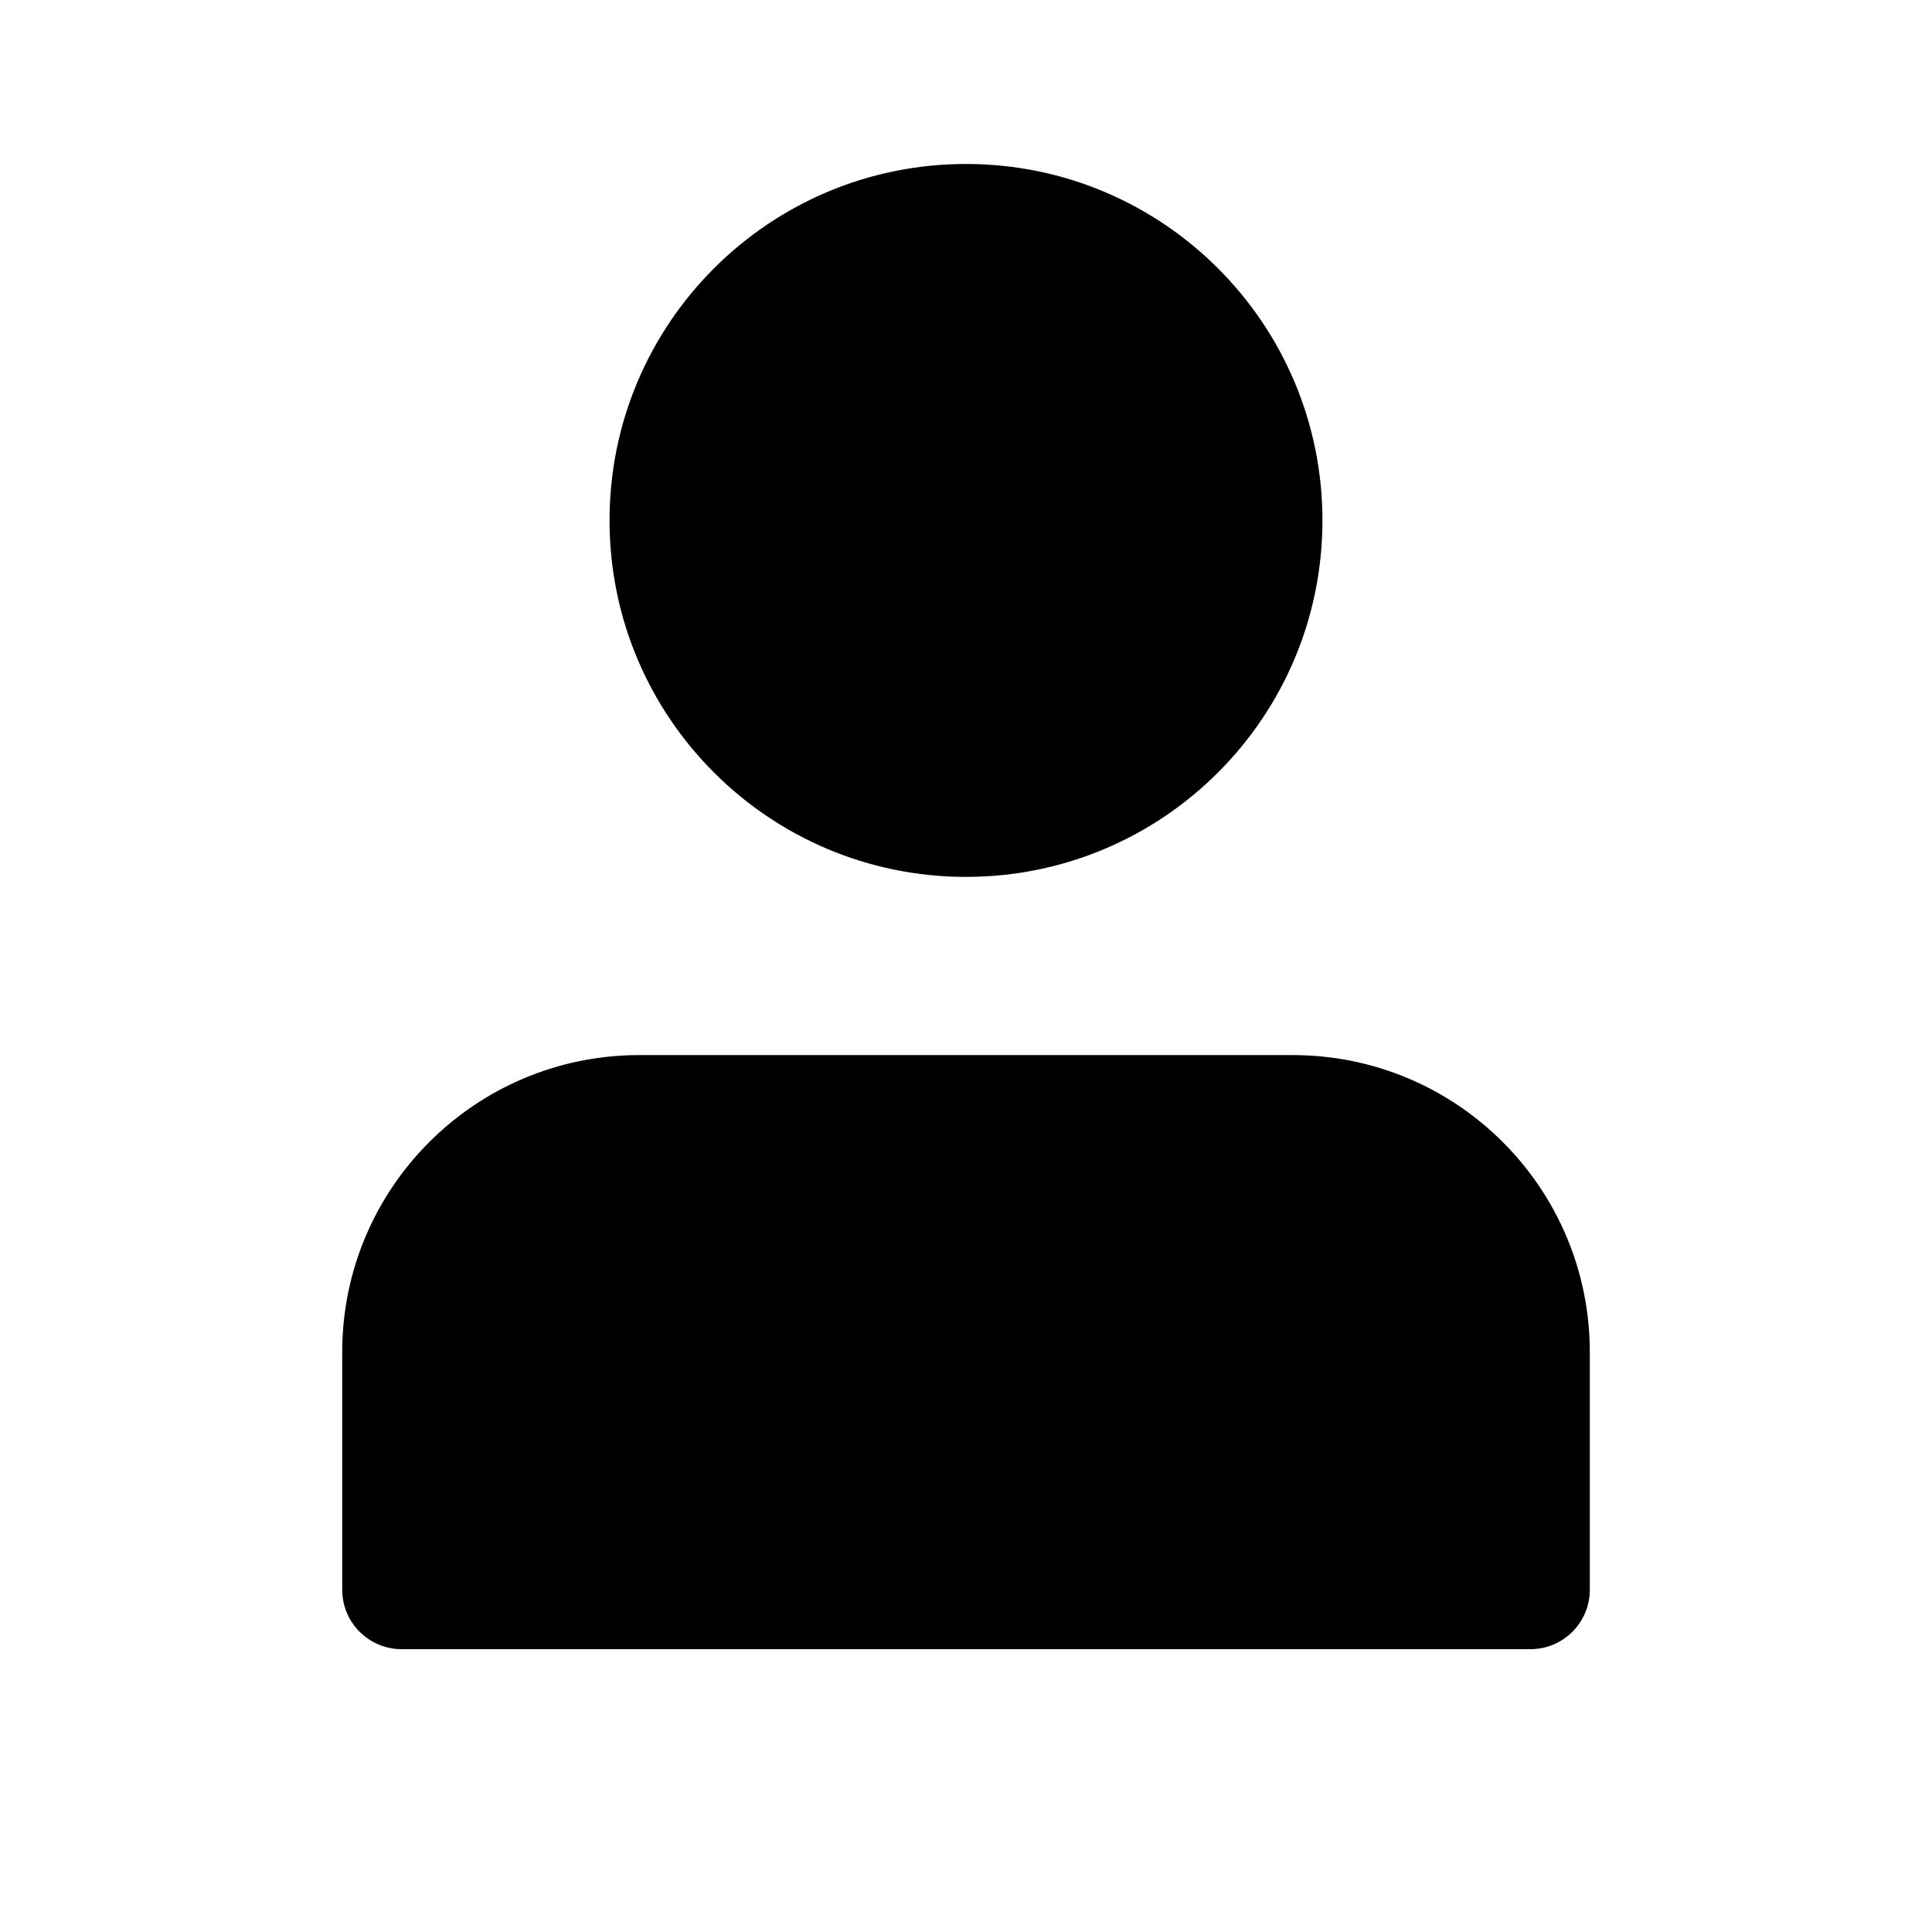
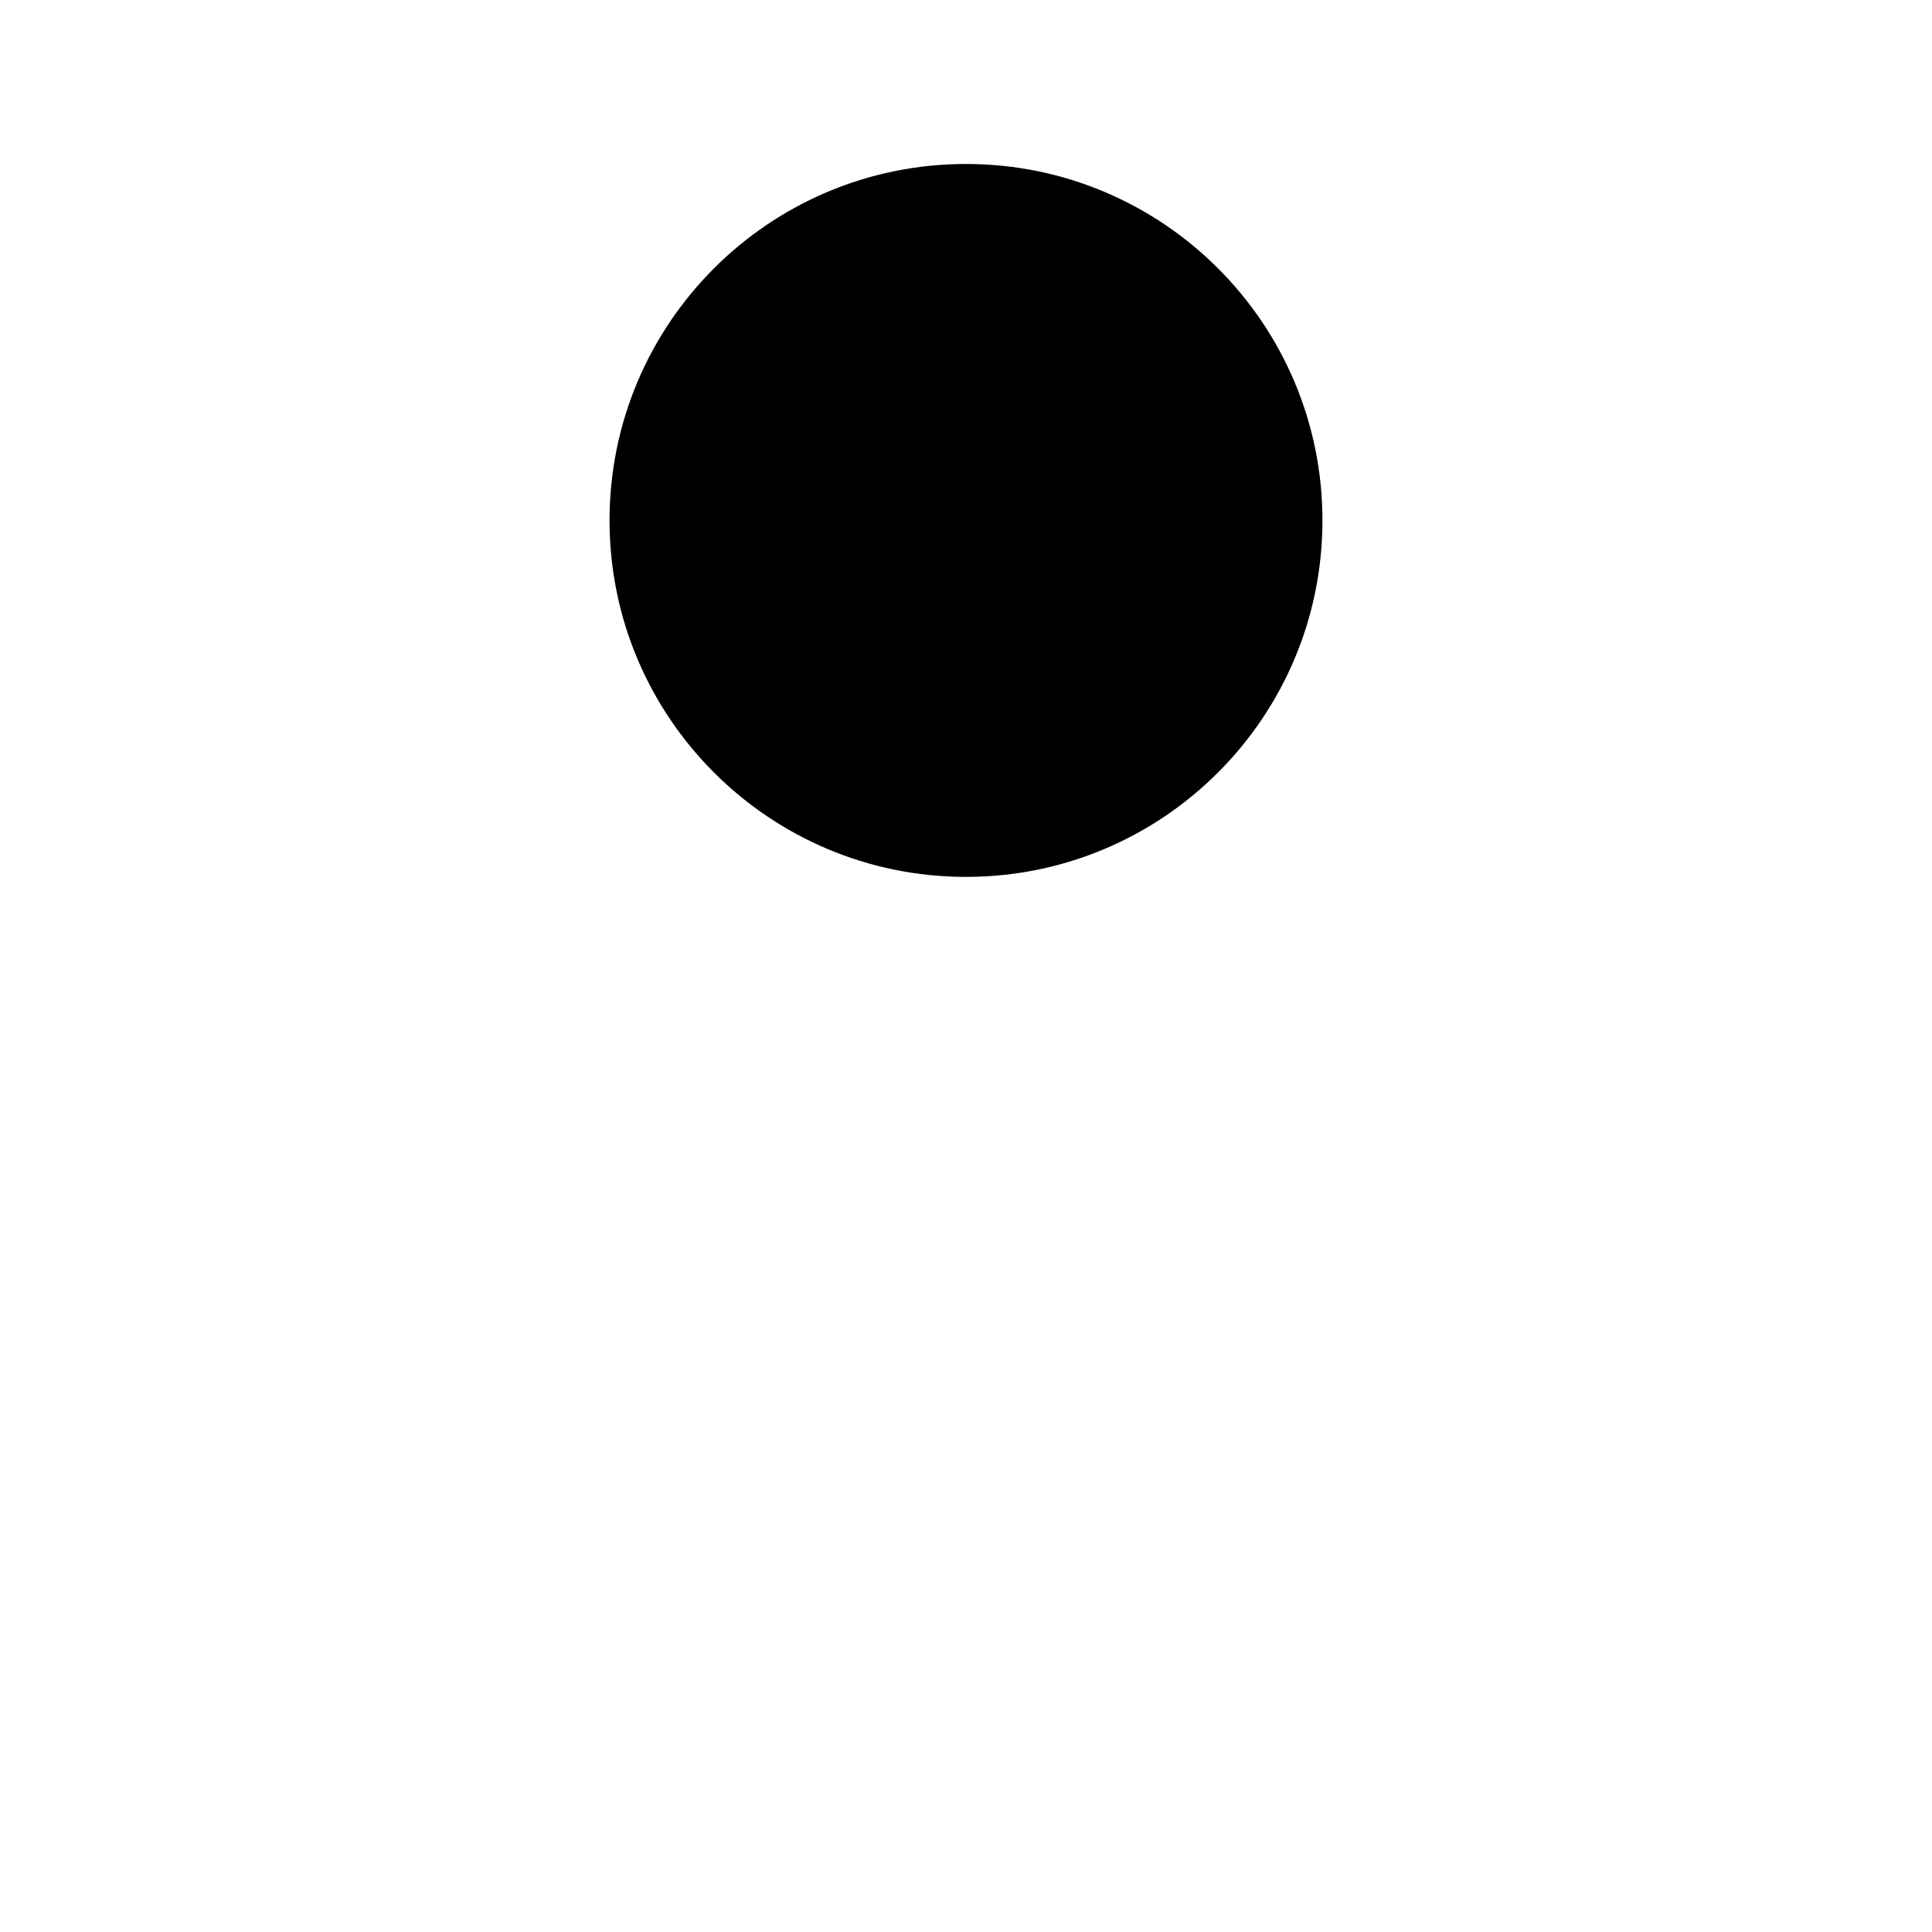
<svg xmlns="http://www.w3.org/2000/svg" fill="#000000" width="800px" height="800px" version="1.1" viewBox="144 144 512 512">
  <g>
    <path d="m494.46 281.92c0 52.172-42.293 94.465-94.461 94.465-52.172 0-94.465-42.293-94.465-94.465s42.293-94.465 94.465-94.465c52.168 0 94.461 42.293 94.461 94.465" />
-     <path d="m486.59 423.61h-173.18c-43.469 0-78.719 35.25-78.719 78.719v62.977c0 8.691 7.055 15.742 15.742 15.742h299.14c8.691 0 15.742-7.055 15.742-15.742v-62.977c0.004-43.465-35.234-78.719-78.719-78.719z" />
  </g>
</svg>